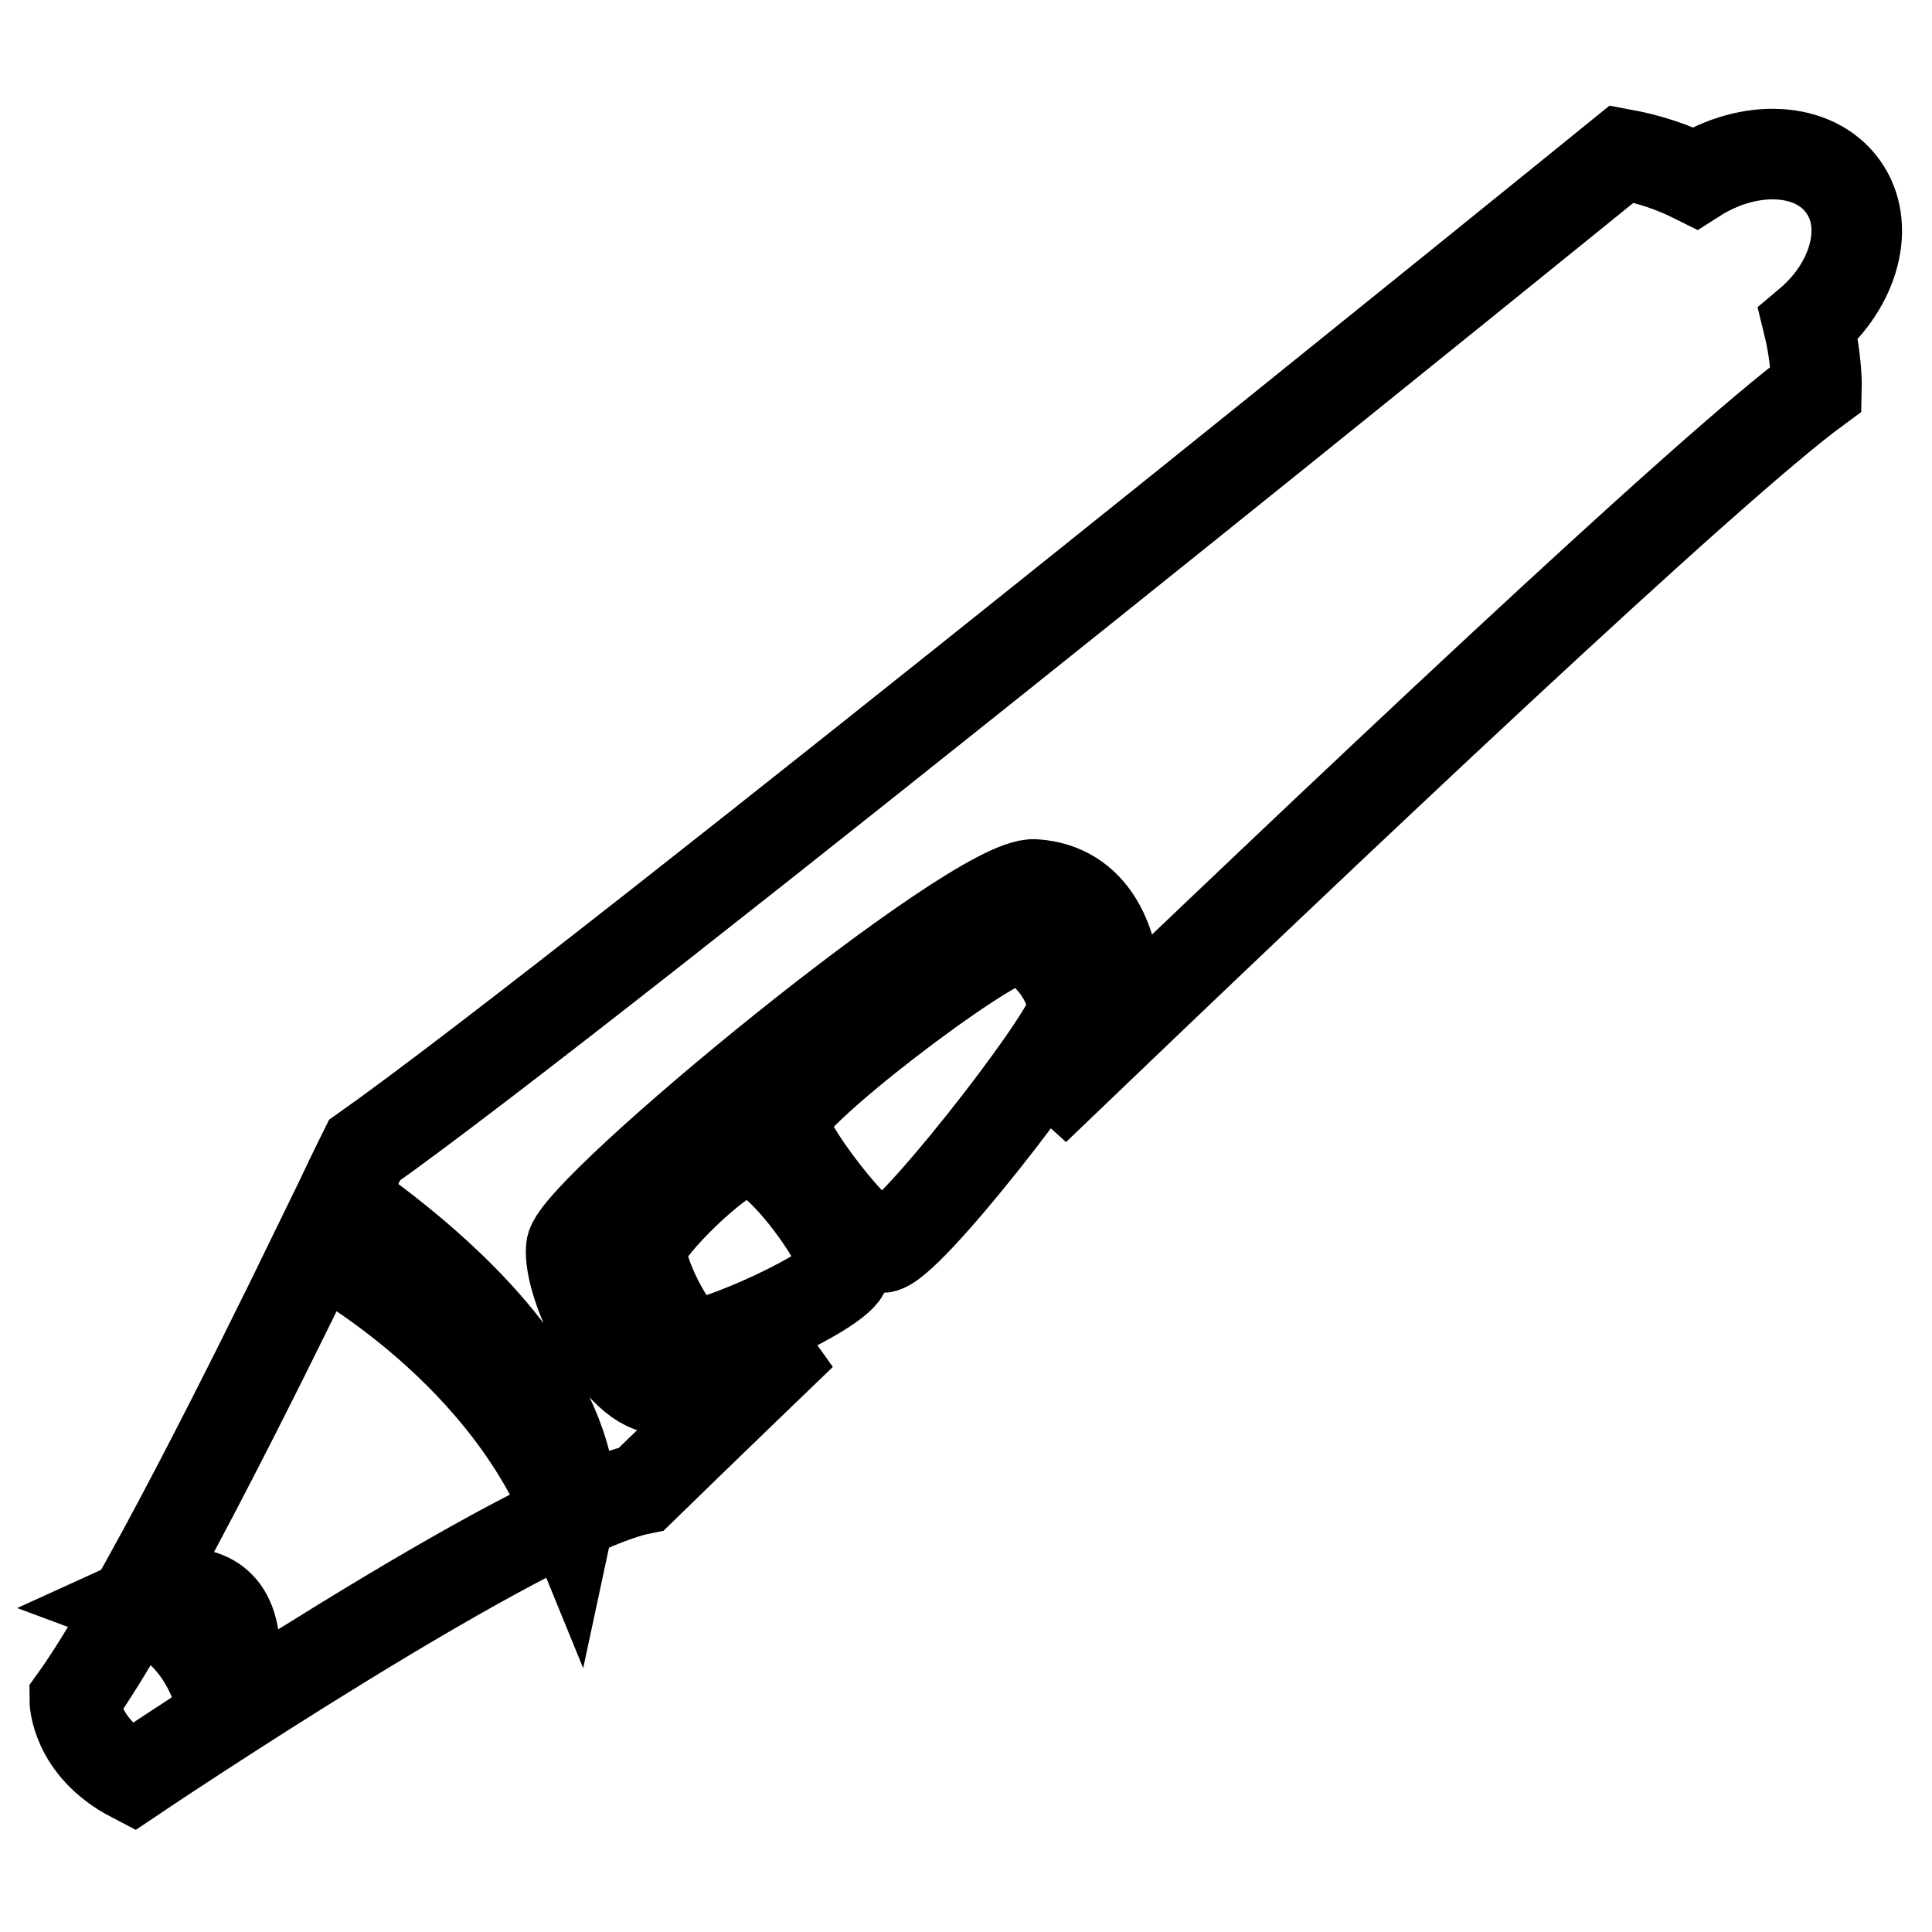
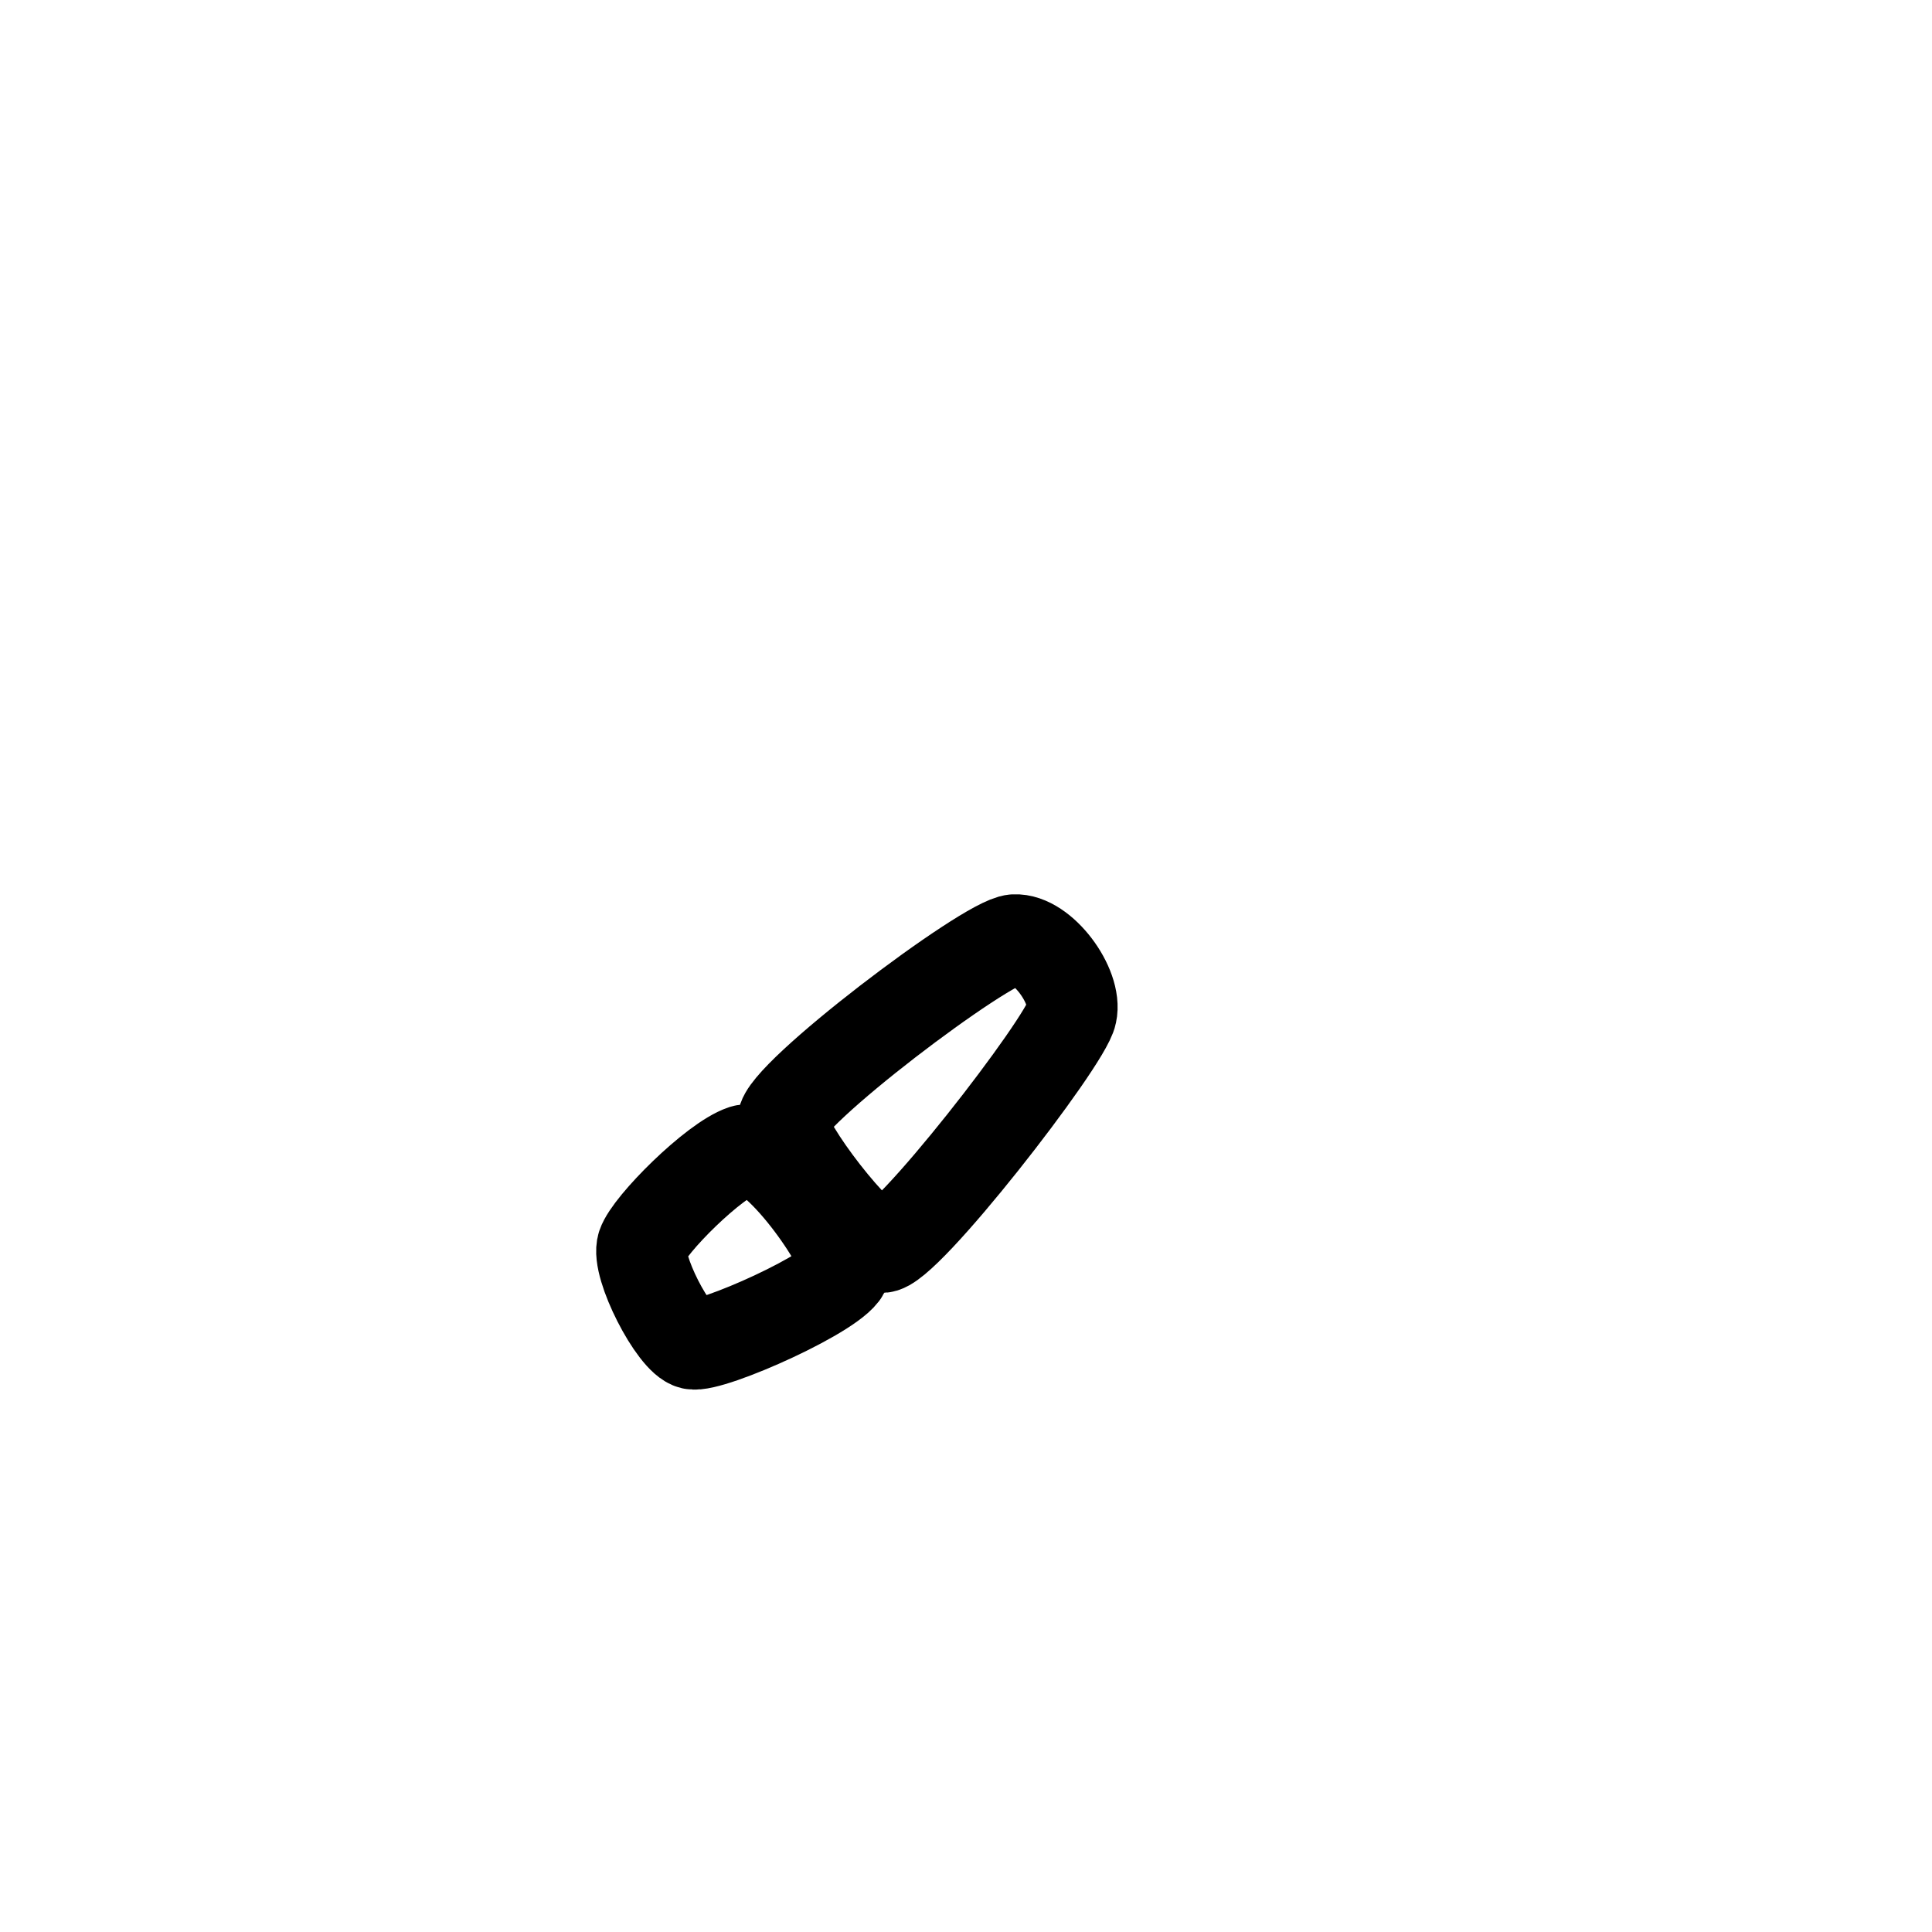
<svg xmlns="http://www.w3.org/2000/svg" version="1.1" x="0px" y="0px" viewBox="0 0 256 256" enable-background="new 0 0 256 256" xml:space="preserve">
  <g>
    <path stroke-width="12" fill-opacity="0" stroke="#000000" d="M98.5,152.4c-3.9,1.3-12.5,9.9-13.4,12.6c-0.9,2.7,4.2,12.6,6.6,13.1c2.4,0.6,19.7-7.1,20.3-9.9 C112.5,165.6,102.4,151.2,98.5,152.4z M134.4,124.5c-3.7,0.2-30.9,20.8-30.7,24.1c0.2,3.3,10.2,16.2,13.1,16.7 c2.9,0.5,24.5-27.3,25.2-31C142.8,130.7,138.1,124.3,134.4,124.5L134.4,124.5z" />
-     <path stroke-width="12" fill-opacity="0" stroke="#000000" d="M244.2,24.7c-3.8-5.3-12.4-5.7-19.6-1.1c-2.8-1.4-5.9-2.5-9.7-3.2c0,0-136.4,110.7-166.6,132 c0,0-1.2,2.4-3.1,6.4c34.2,23.9,30.3,42,30.3,42c-9.5-23.3-33.4-35.6-33.4-35.6c-8.6,17.7-24,48.6-32.2,60c0,0,0,6.3,7.7,10.3 c0,0,52.3-35.2,67.4-38.2c0,0,8.3-8.1,21.2-20.5c-7,3.6-15,7-18.4,7.2c-5.8,0.4-12.6-13.7-12.1-18.7c0.6-5,53.6-48.7,61.4-48.1 c7.8,0.5,10.4,7.8,10.6,13.1c0.1,2.3-4.8,9.3-10.6,16.7c39.5-37.9,89.3-85,103.6-95.5c0,0,0.1-3.7-1.1-8.6 C245.8,37.7,247.9,29.8,244.2,24.7z M29.7,227.8c0,0-0.9-11.3-11.7-15.3C18,212.5,36.2,204.2,29.7,227.8z" />
  </g>
</svg>